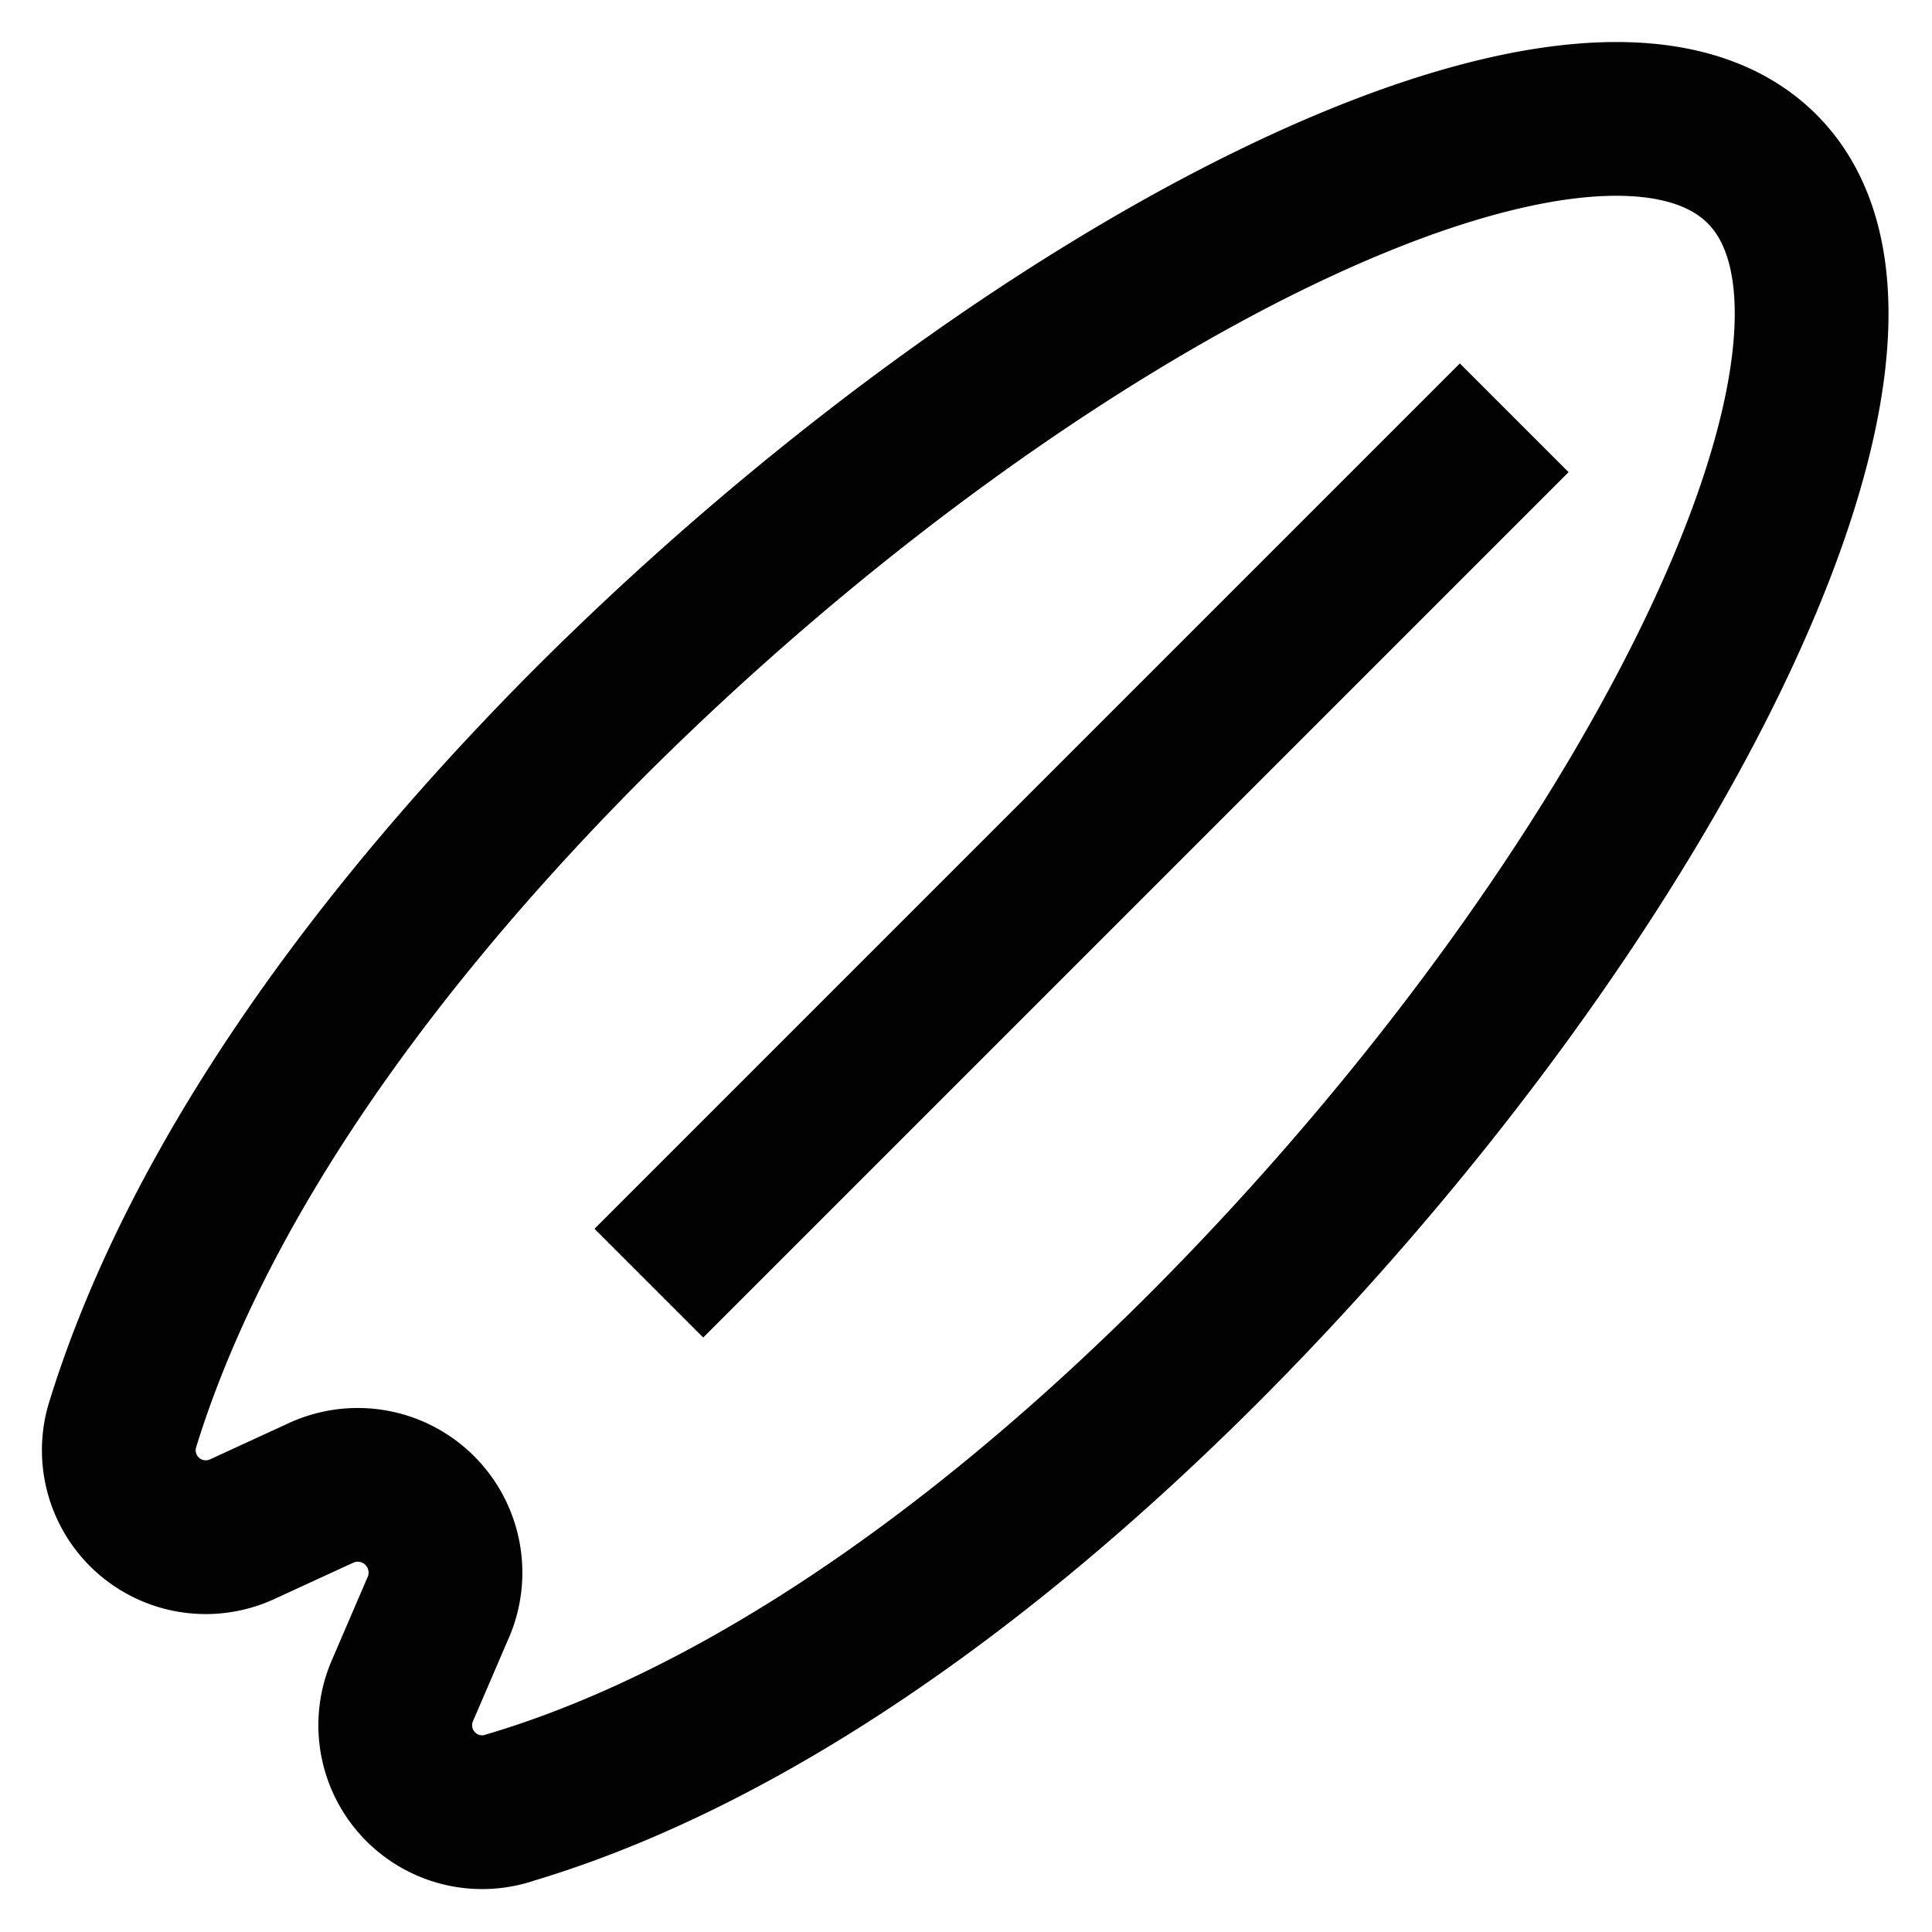
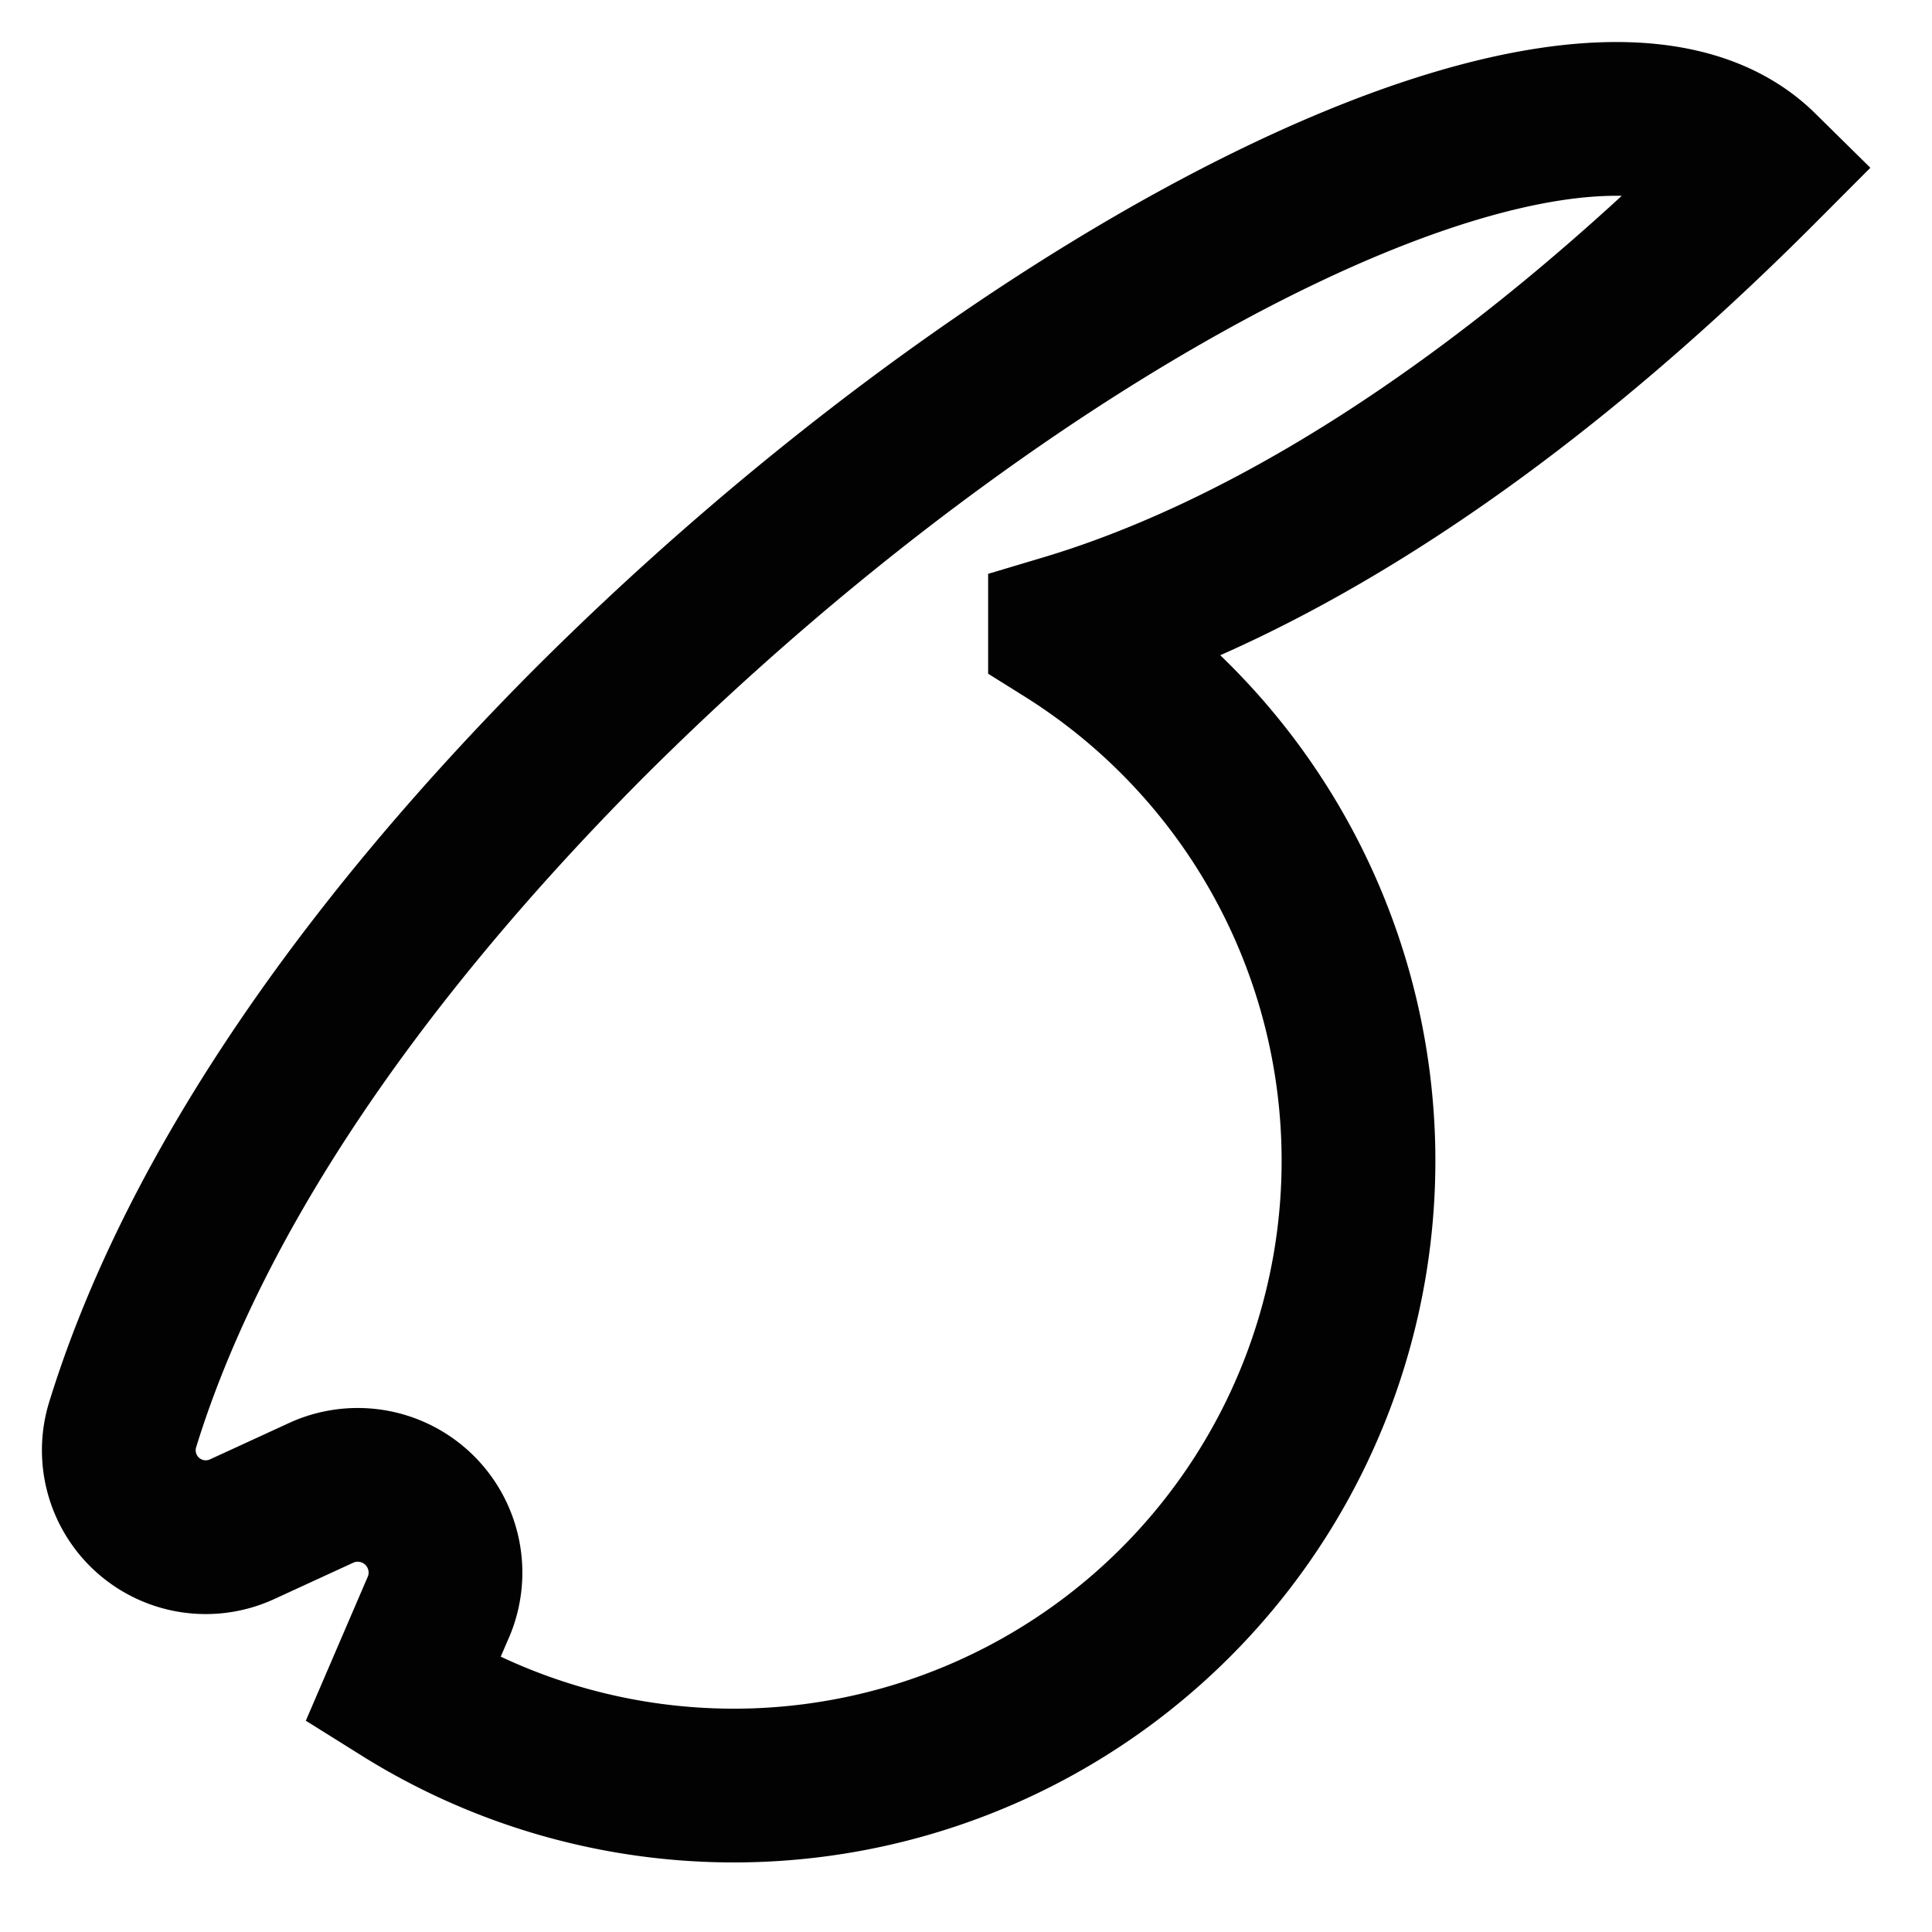
<svg xmlns="http://www.w3.org/2000/svg" width="800px" height="800px" viewBox="0 0 24 24" id="Layer_1" data-name="Layer 1">
  <defs>
    <style>.cls-1{fill:none;stroke:#020202;stroke-miterlimit:10;stroke-width:1.91px;}</style>
  </defs>
-   <path class="cls-1" d="M5,21l.43-1A1.09,1.09,0,0,0,4,18.54L3,19a1.08,1.08,0,0,1-1.48-1.29C2.3,15.17,4.13,12.19,7.3,9c5.51-5.51,12.46-9,14.58-6.91S20.48,11.19,15,16.7c-3.16,3.17-6.14,5-8.65,5.75A1.08,1.08,0,0,1,5,21Z" />
-   <line class="cls-1" x1="18.81" y1="5.19" x2="8.06" y2="15.94" />
+   <path class="cls-1" d="M5,21l.43-1A1.09,1.09,0,0,0,4,18.54L3,19a1.08,1.08,0,0,1-1.48-1.29C2.3,15.17,4.13,12.19,7.3,9c5.51-5.51,12.46-9,14.58-6.91c-3.16,3.17-6.14,5-8.65,5.75A1.08,1.08,0,0,1,5,21Z" />
</svg>